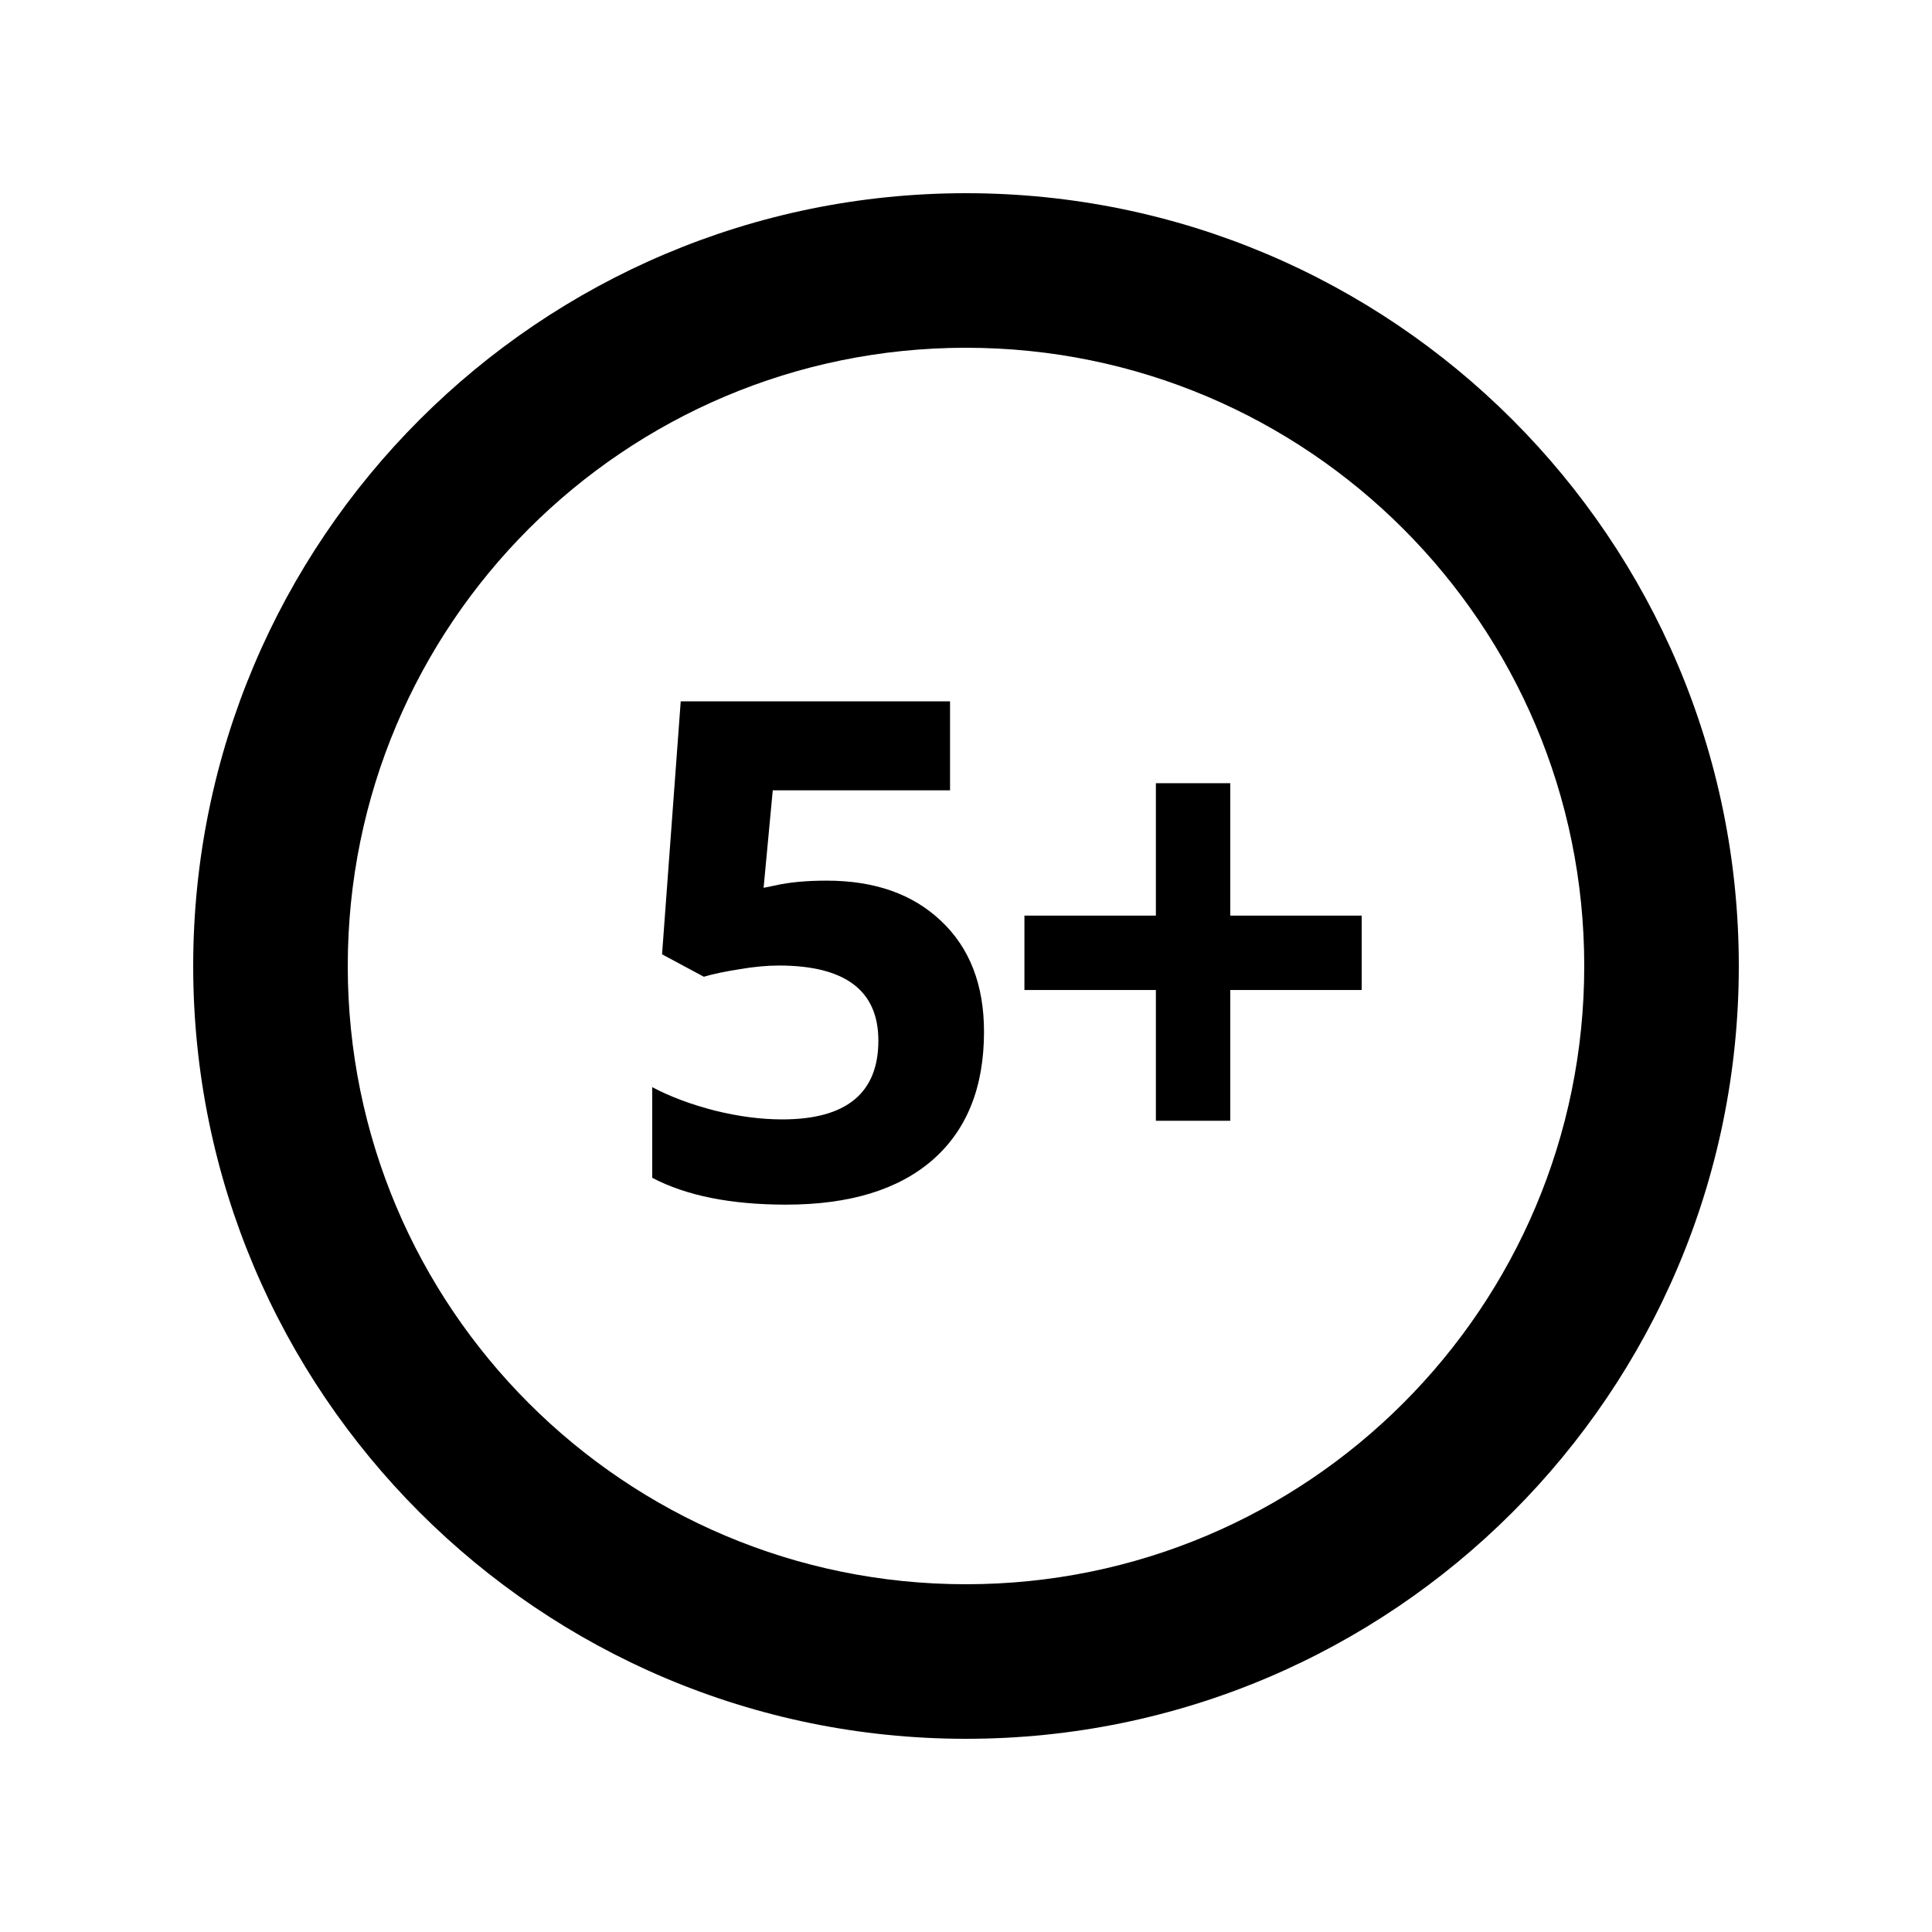
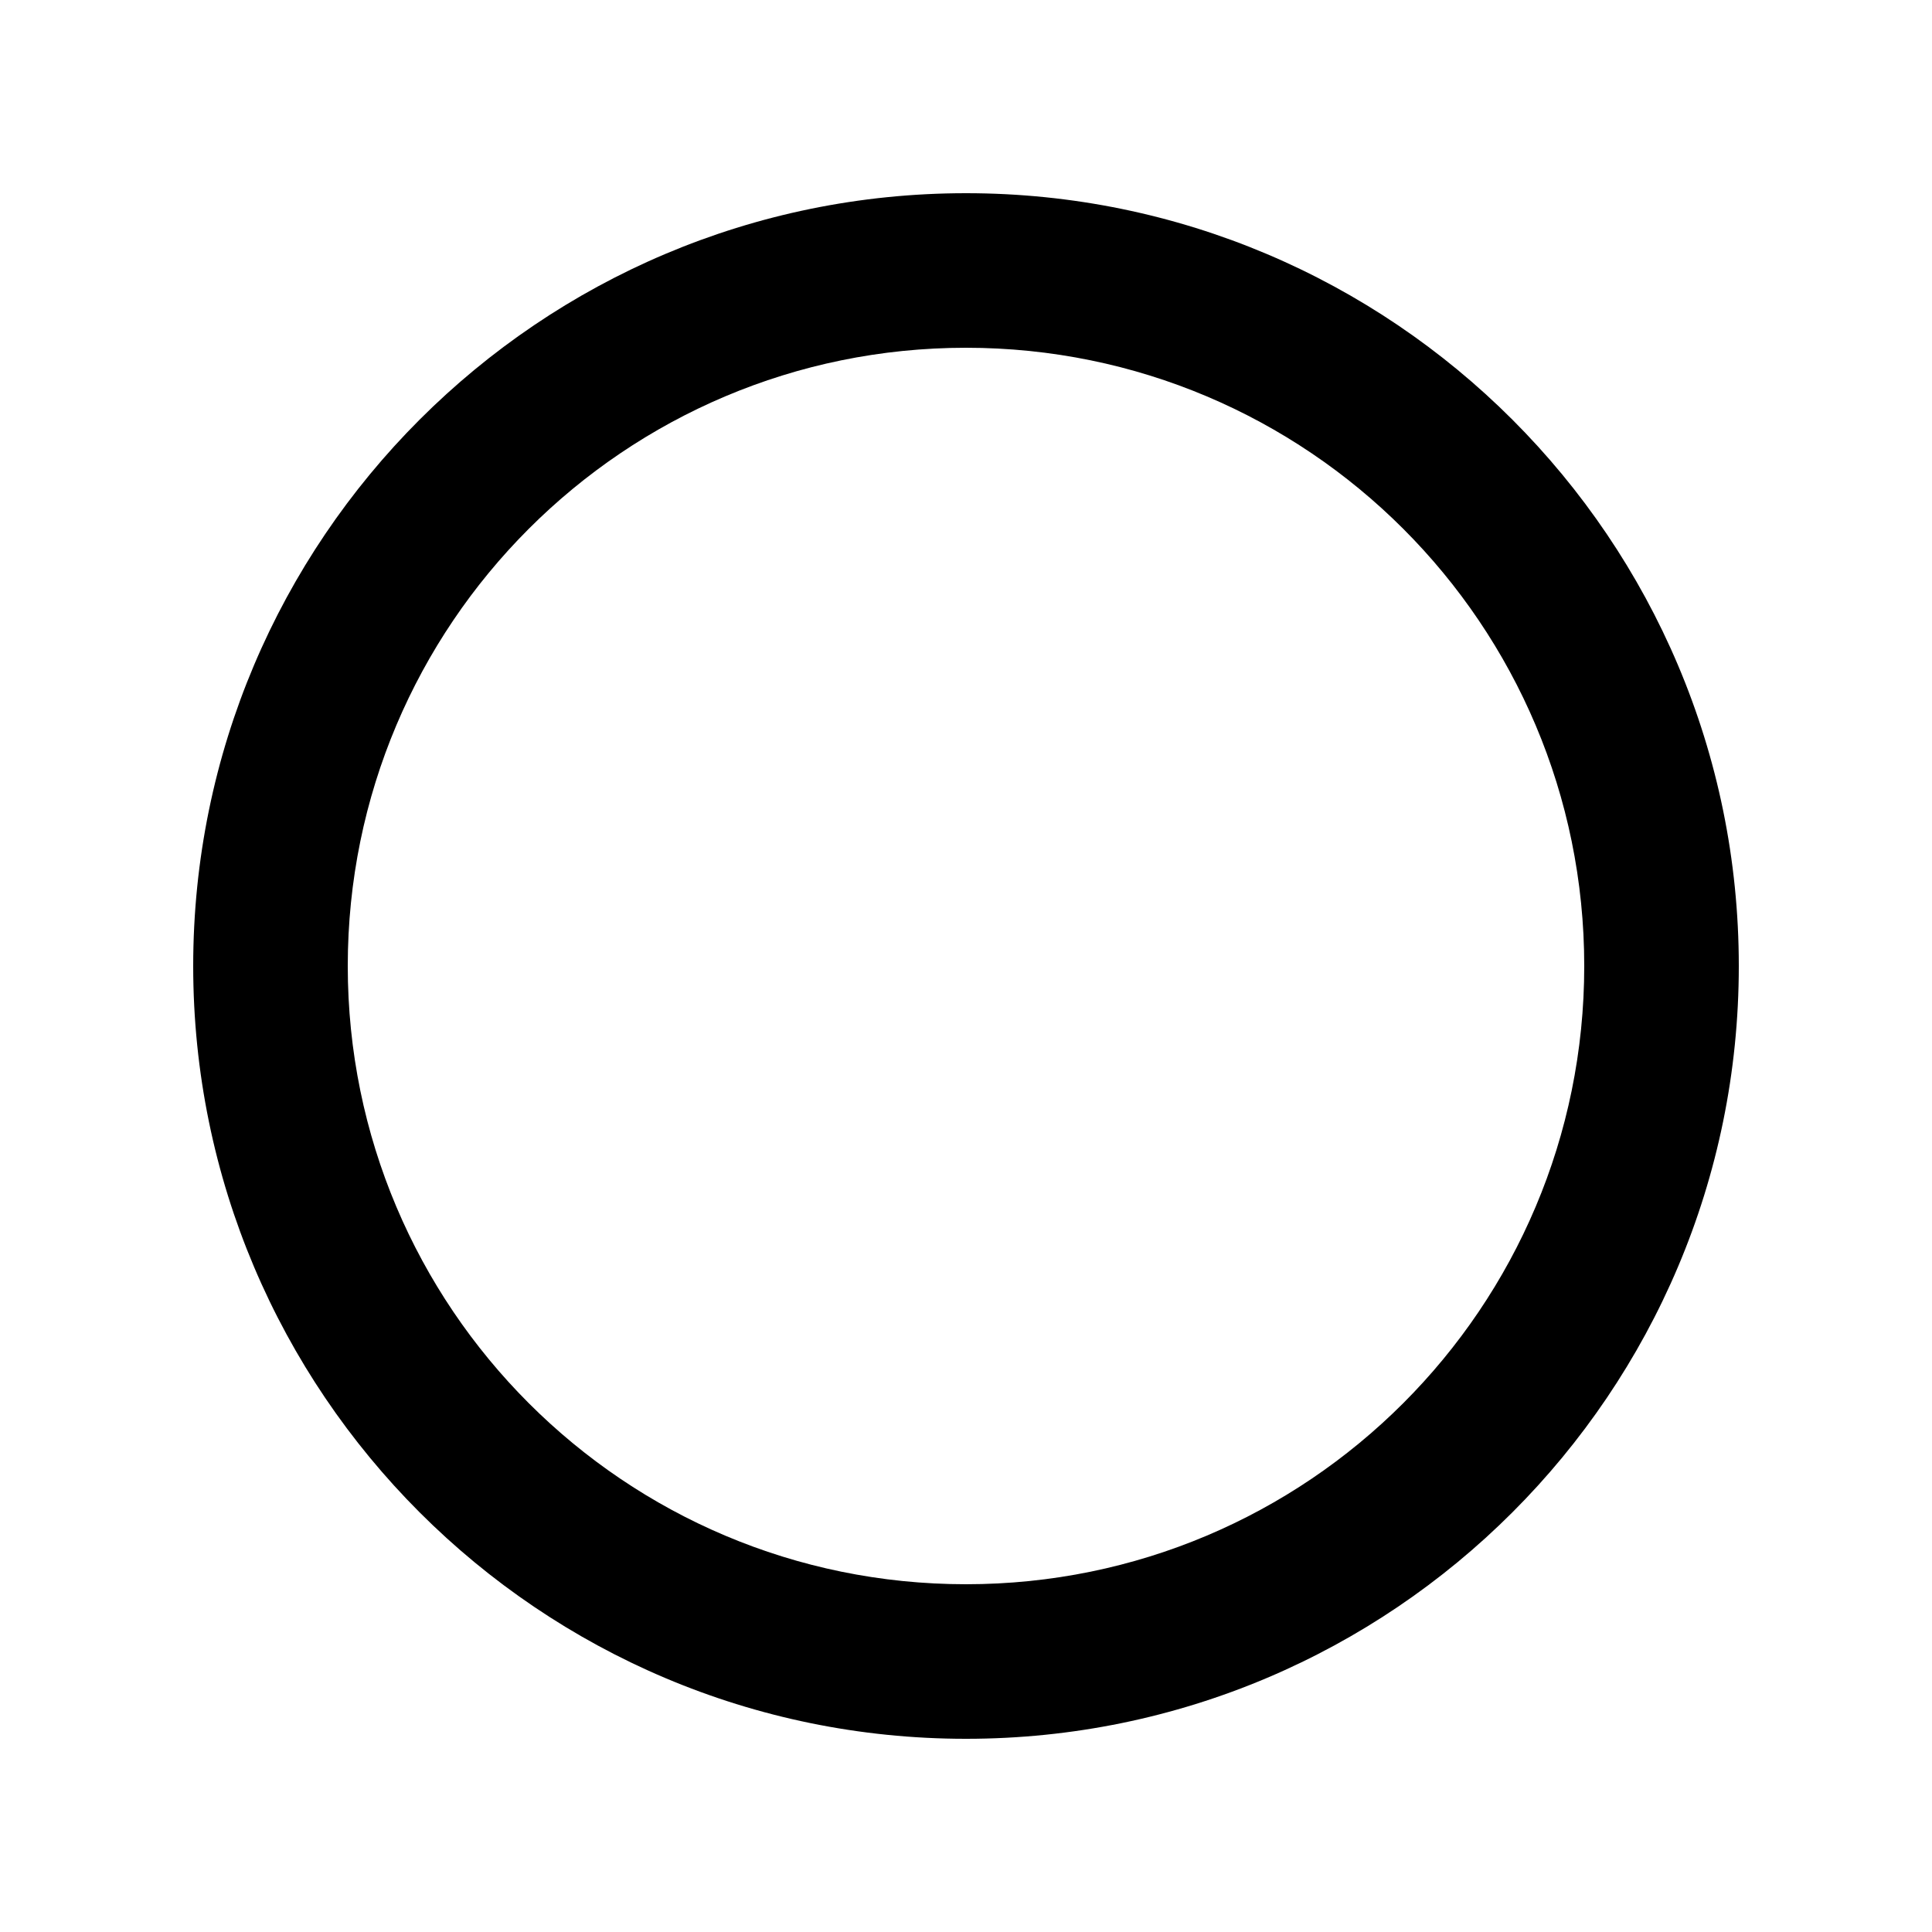
<svg xmlns="http://www.w3.org/2000/svg" width="50" height="50" viewBox="0 0 50 50" fill="none">
  <path d="M25 5C13.96 5 5 13.96 5 25C5 36.04 13.96 45 25 45C36.04 45 45 36.04 45 25C45 13.96 36.04 5 25 5ZM25 41C16.16 41 9 33.84 9 25C9 16.16 16.16 9 25 9C33.84 9 41 16.16 41 25C41 33.84 33.84 41 25 41Z" fill="black" />
-   <path d="M21.396 22.791C22.639 22.791 23.626 23.14 24.358 23.837C25.097 24.534 25.466 25.489 25.466 26.702C25.466 28.138 25.023 29.242 24.139 30.016C23.254 30.789 21.988 31.176 20.342 31.176C18.912 31.176 17.758 30.944 16.879 30.481L16.879 28.135C17.342 28.381 17.881 28.583 18.496 28.741C19.111 28.894 19.694 28.97 20.245 28.97C21.903 28.97 22.732 28.29 22.732 26.931C22.732 25.636 21.874 24.988 20.157 24.988C19.847 24.988 19.504 25.02 19.129 25.085C18.754 25.144 18.449 25.208 18.215 25.278L17.134 24.698L17.617 18.15L24.587 18.15L24.587 20.453L19.999 20.453L19.762 22.976L20.069 22.914C20.427 22.832 20.869 22.791 21.396 22.791ZM29.914 25.621L26.512 25.621L26.512 23.696L29.914 23.696L29.914 20.269L31.839 20.269L31.839 23.696L35.24 23.696L35.24 25.621L31.839 25.621L31.839 29.005L29.914 29.005L29.914 25.621Z" fill="black" />
</svg>